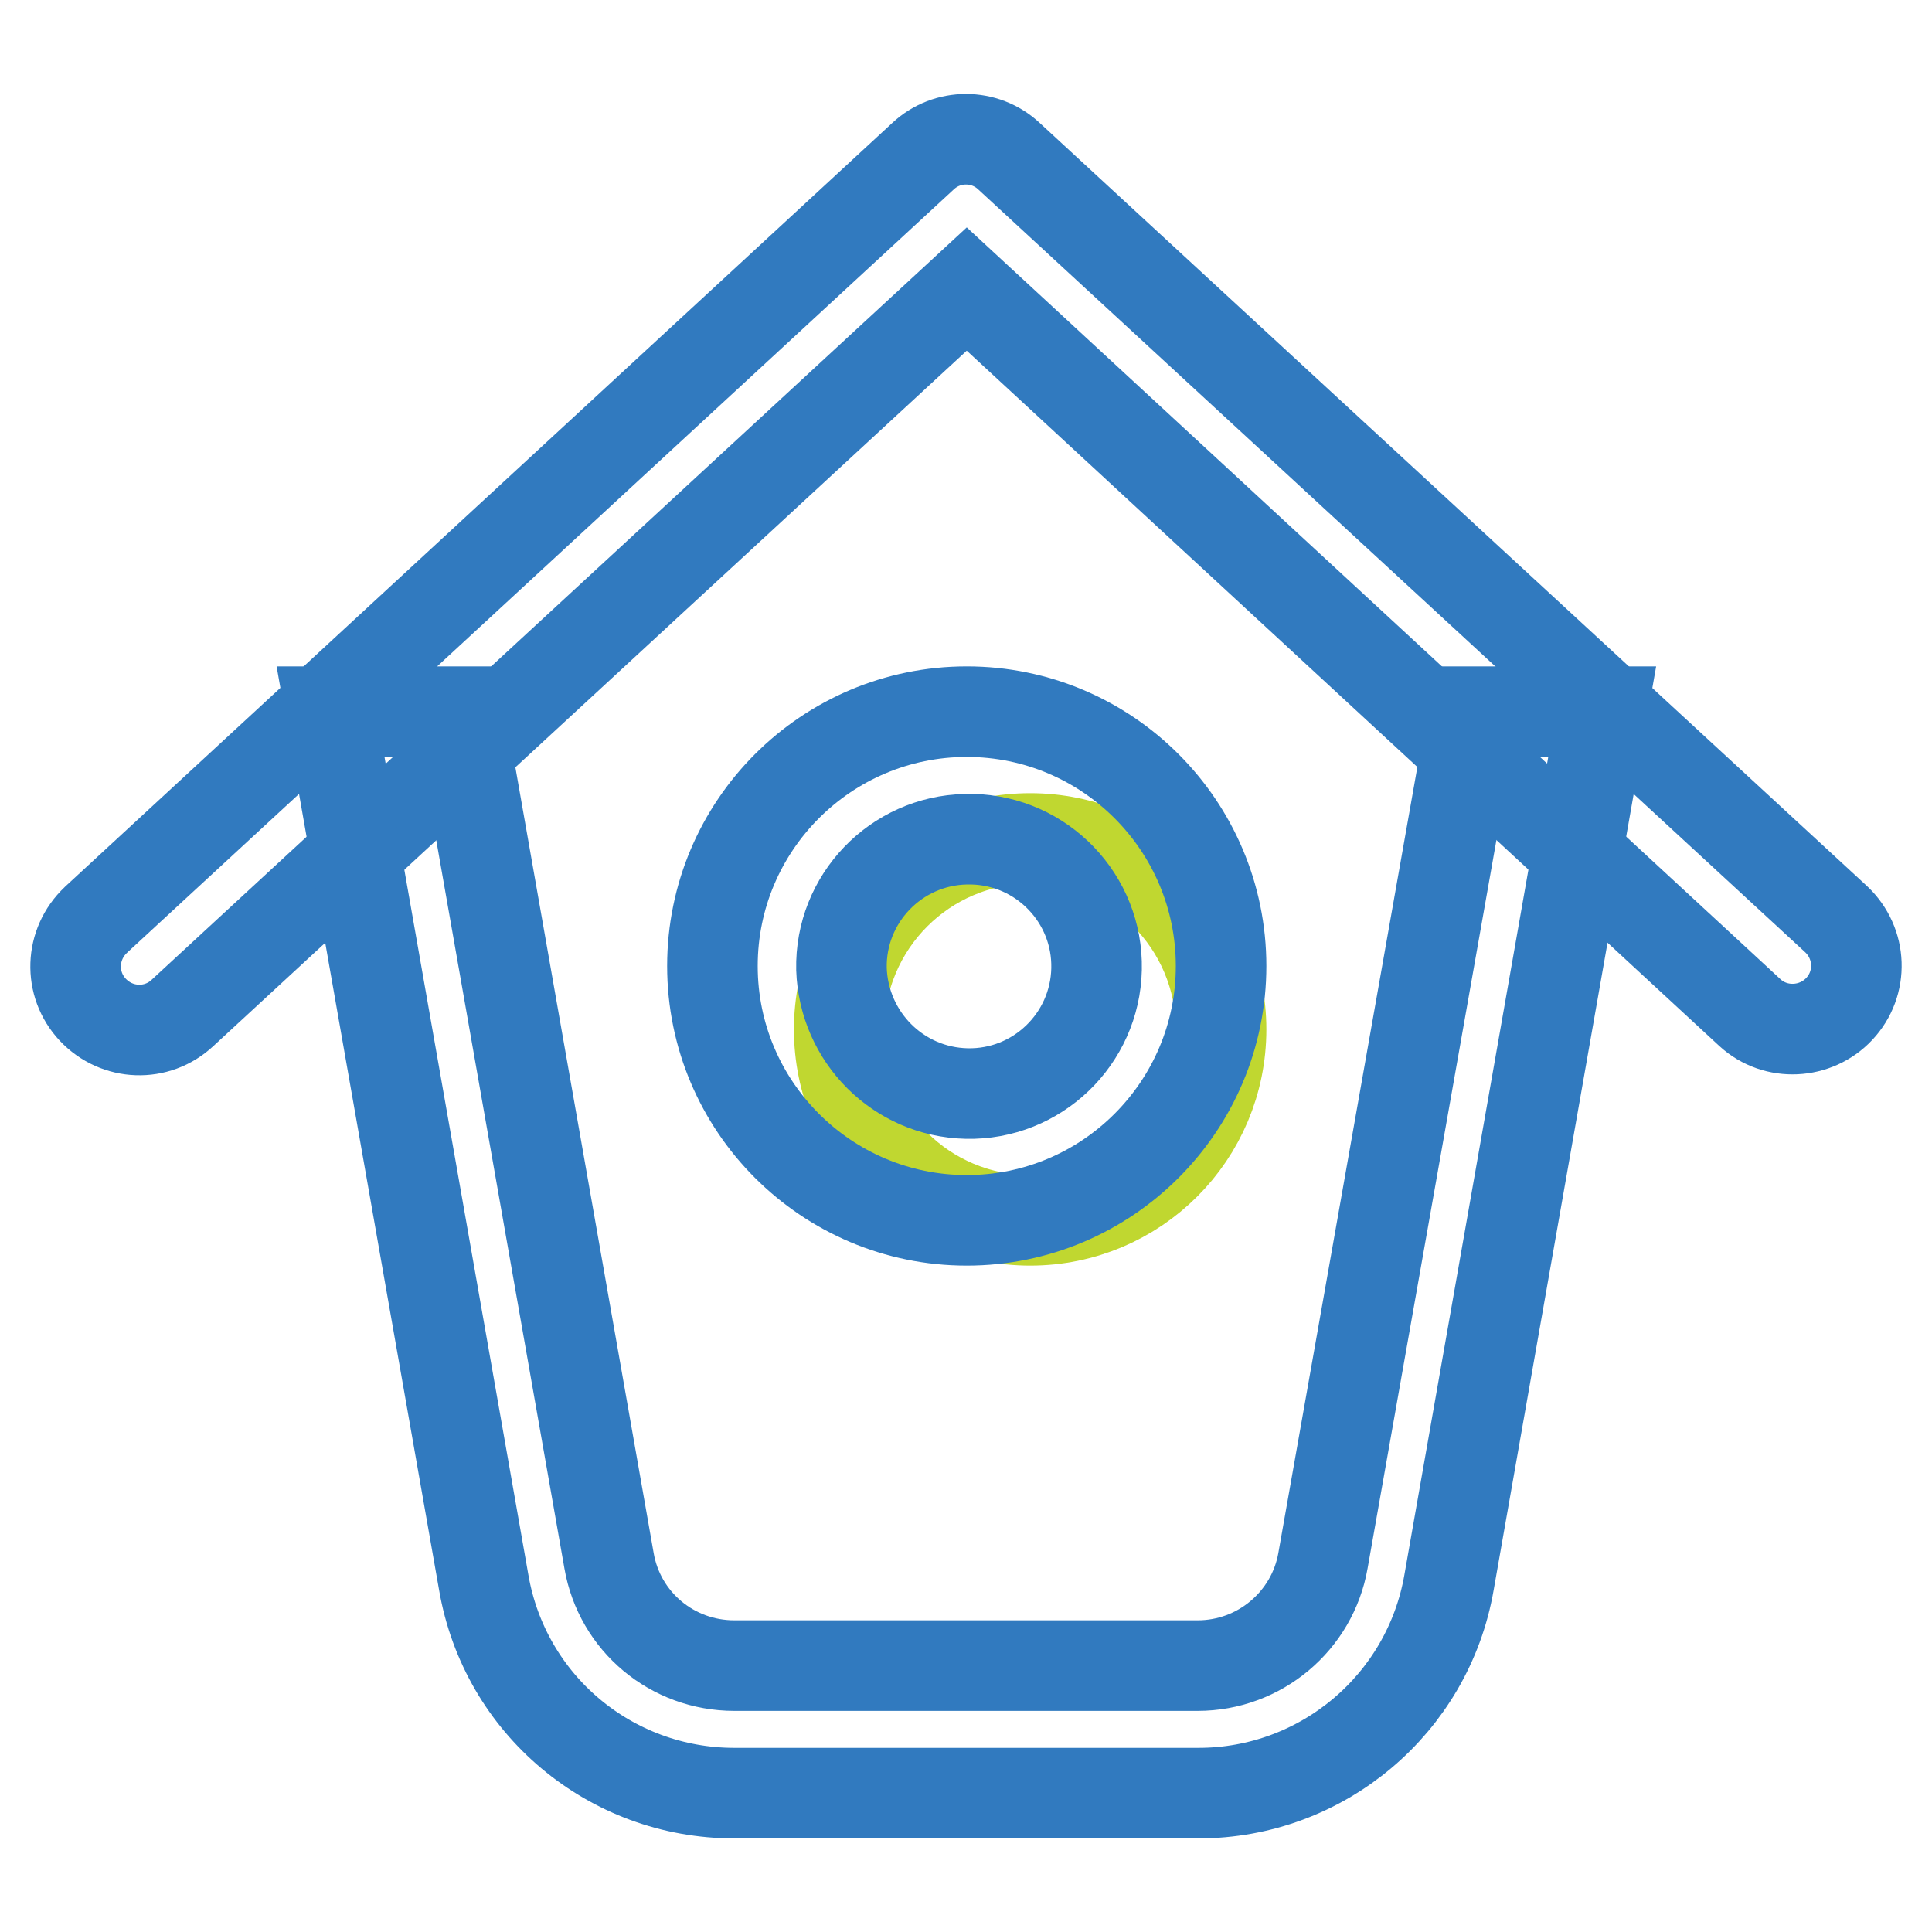
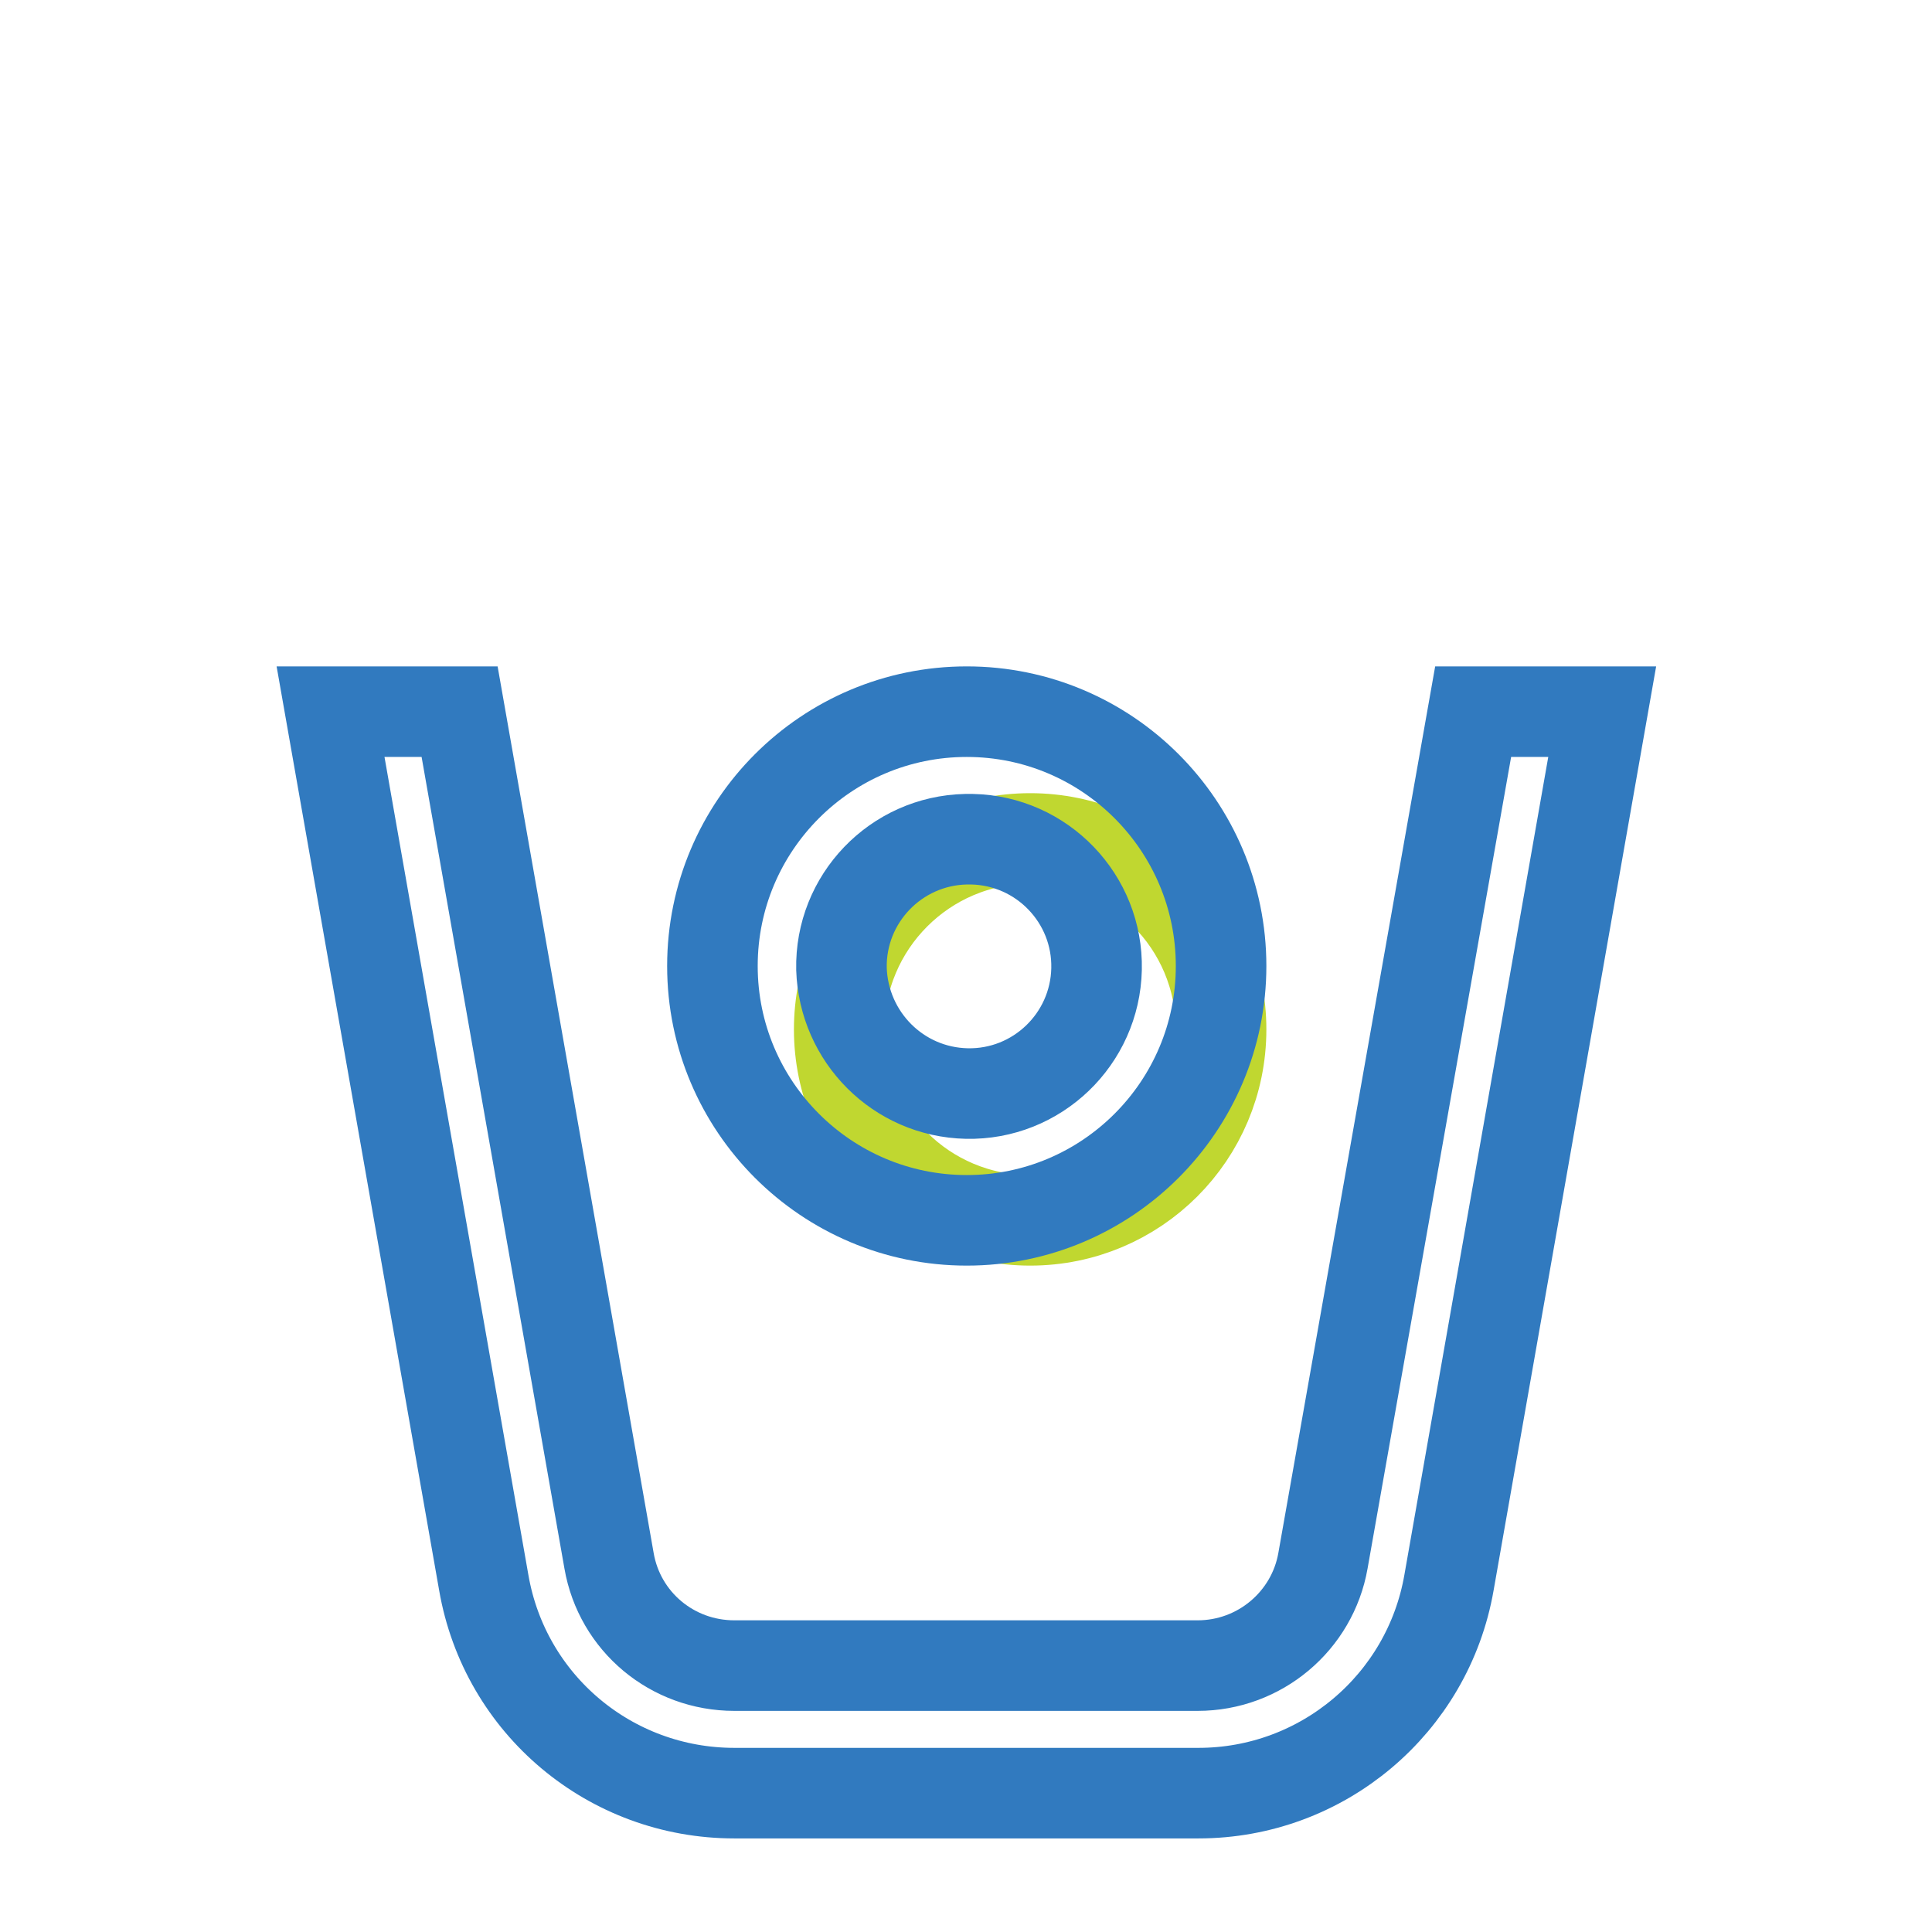
<svg xmlns="http://www.w3.org/2000/svg" version="1.1" x="0px" y="0px" viewBox="0 0 256 256" enable-background="new 0 0 256 256" xml:space="preserve">
  <g>
-     <path stroke-width="12" fill-opacity="0" stroke="#317abf" d="M128.1,38.3L24.2,134.2c-3.4,3.2-8.7,3-11.9-0.4c-3.2-3.4-3-8.7,0.4-11.9c0,0,0.1-0.1,0.1-0.1L122.3,20.7 c3.2-3,8.2-3,11.4,0l109.6,101.1c3.4,3.2,3.6,8.5,0.4,11.9c-3.1,3.3-8.4,3.6-11.8,0.5L128.1,38.3z" />
    <path stroke-width="12" fill-opacity="0" stroke="#317abf" d="M195.2,94.3h17.1L192,209.7c-2.8,16.1-16.8,27.9-33.2,27.9H97.3c-16.4,0-30.4-11.7-33.2-27.9L43.8,94.3 h17.1l19.8,112.5c1.4,8.1,8.4,13.9,16.6,13.9h61.4c8.2,0,15.2-5.9,16.6-13.9L195.2,94.3z M195.2,94.3h17.1L192,209.7 c-2.8,16.1-16.8,27.9-33.2,27.9H97.3c-16.4,0-30.4-11.7-33.2-27.9L43.8,94.3h17.1l19.8,112.5c1.4,8.1,8.4,13.9,16.6,13.9h61.4 c8.2,0,15.2-5.9,16.6-13.9L195.2,94.3z" />
    <path stroke-width="12" fill-opacity="0" stroke="#c0d730" d="M111.2,136.4c0,14,11.3,25.3,25.3,25.3c14,0,25.3-11.3,25.3-25.3c0-14-11.3-25.3-25.3-25.3 C122.5,111.1,111.2,122.5,111.2,136.4z" />
    <path stroke-width="12" fill-opacity="0" stroke="#317abf" d="M128.1,144.9c9.3,0.2,17-7.2,17.2-16.5c0.2-9.3-7.2-17-16.5-17.2c-0.3,0-0.5,0-0.8,0 c-9.3,0.2-16.7,7.9-16.5,17.2C111.8,137.4,119,144.7,128.1,144.9z M128.1,161.7c-18.6,0-33.7-15.1-33.7-33.7 c0-18.6,15.1-33.7,33.7-33.7s33.7,15.1,33.7,33.7C161.8,146.6,146.7,161.7,128.1,161.7z" />
  </g>
</svg>